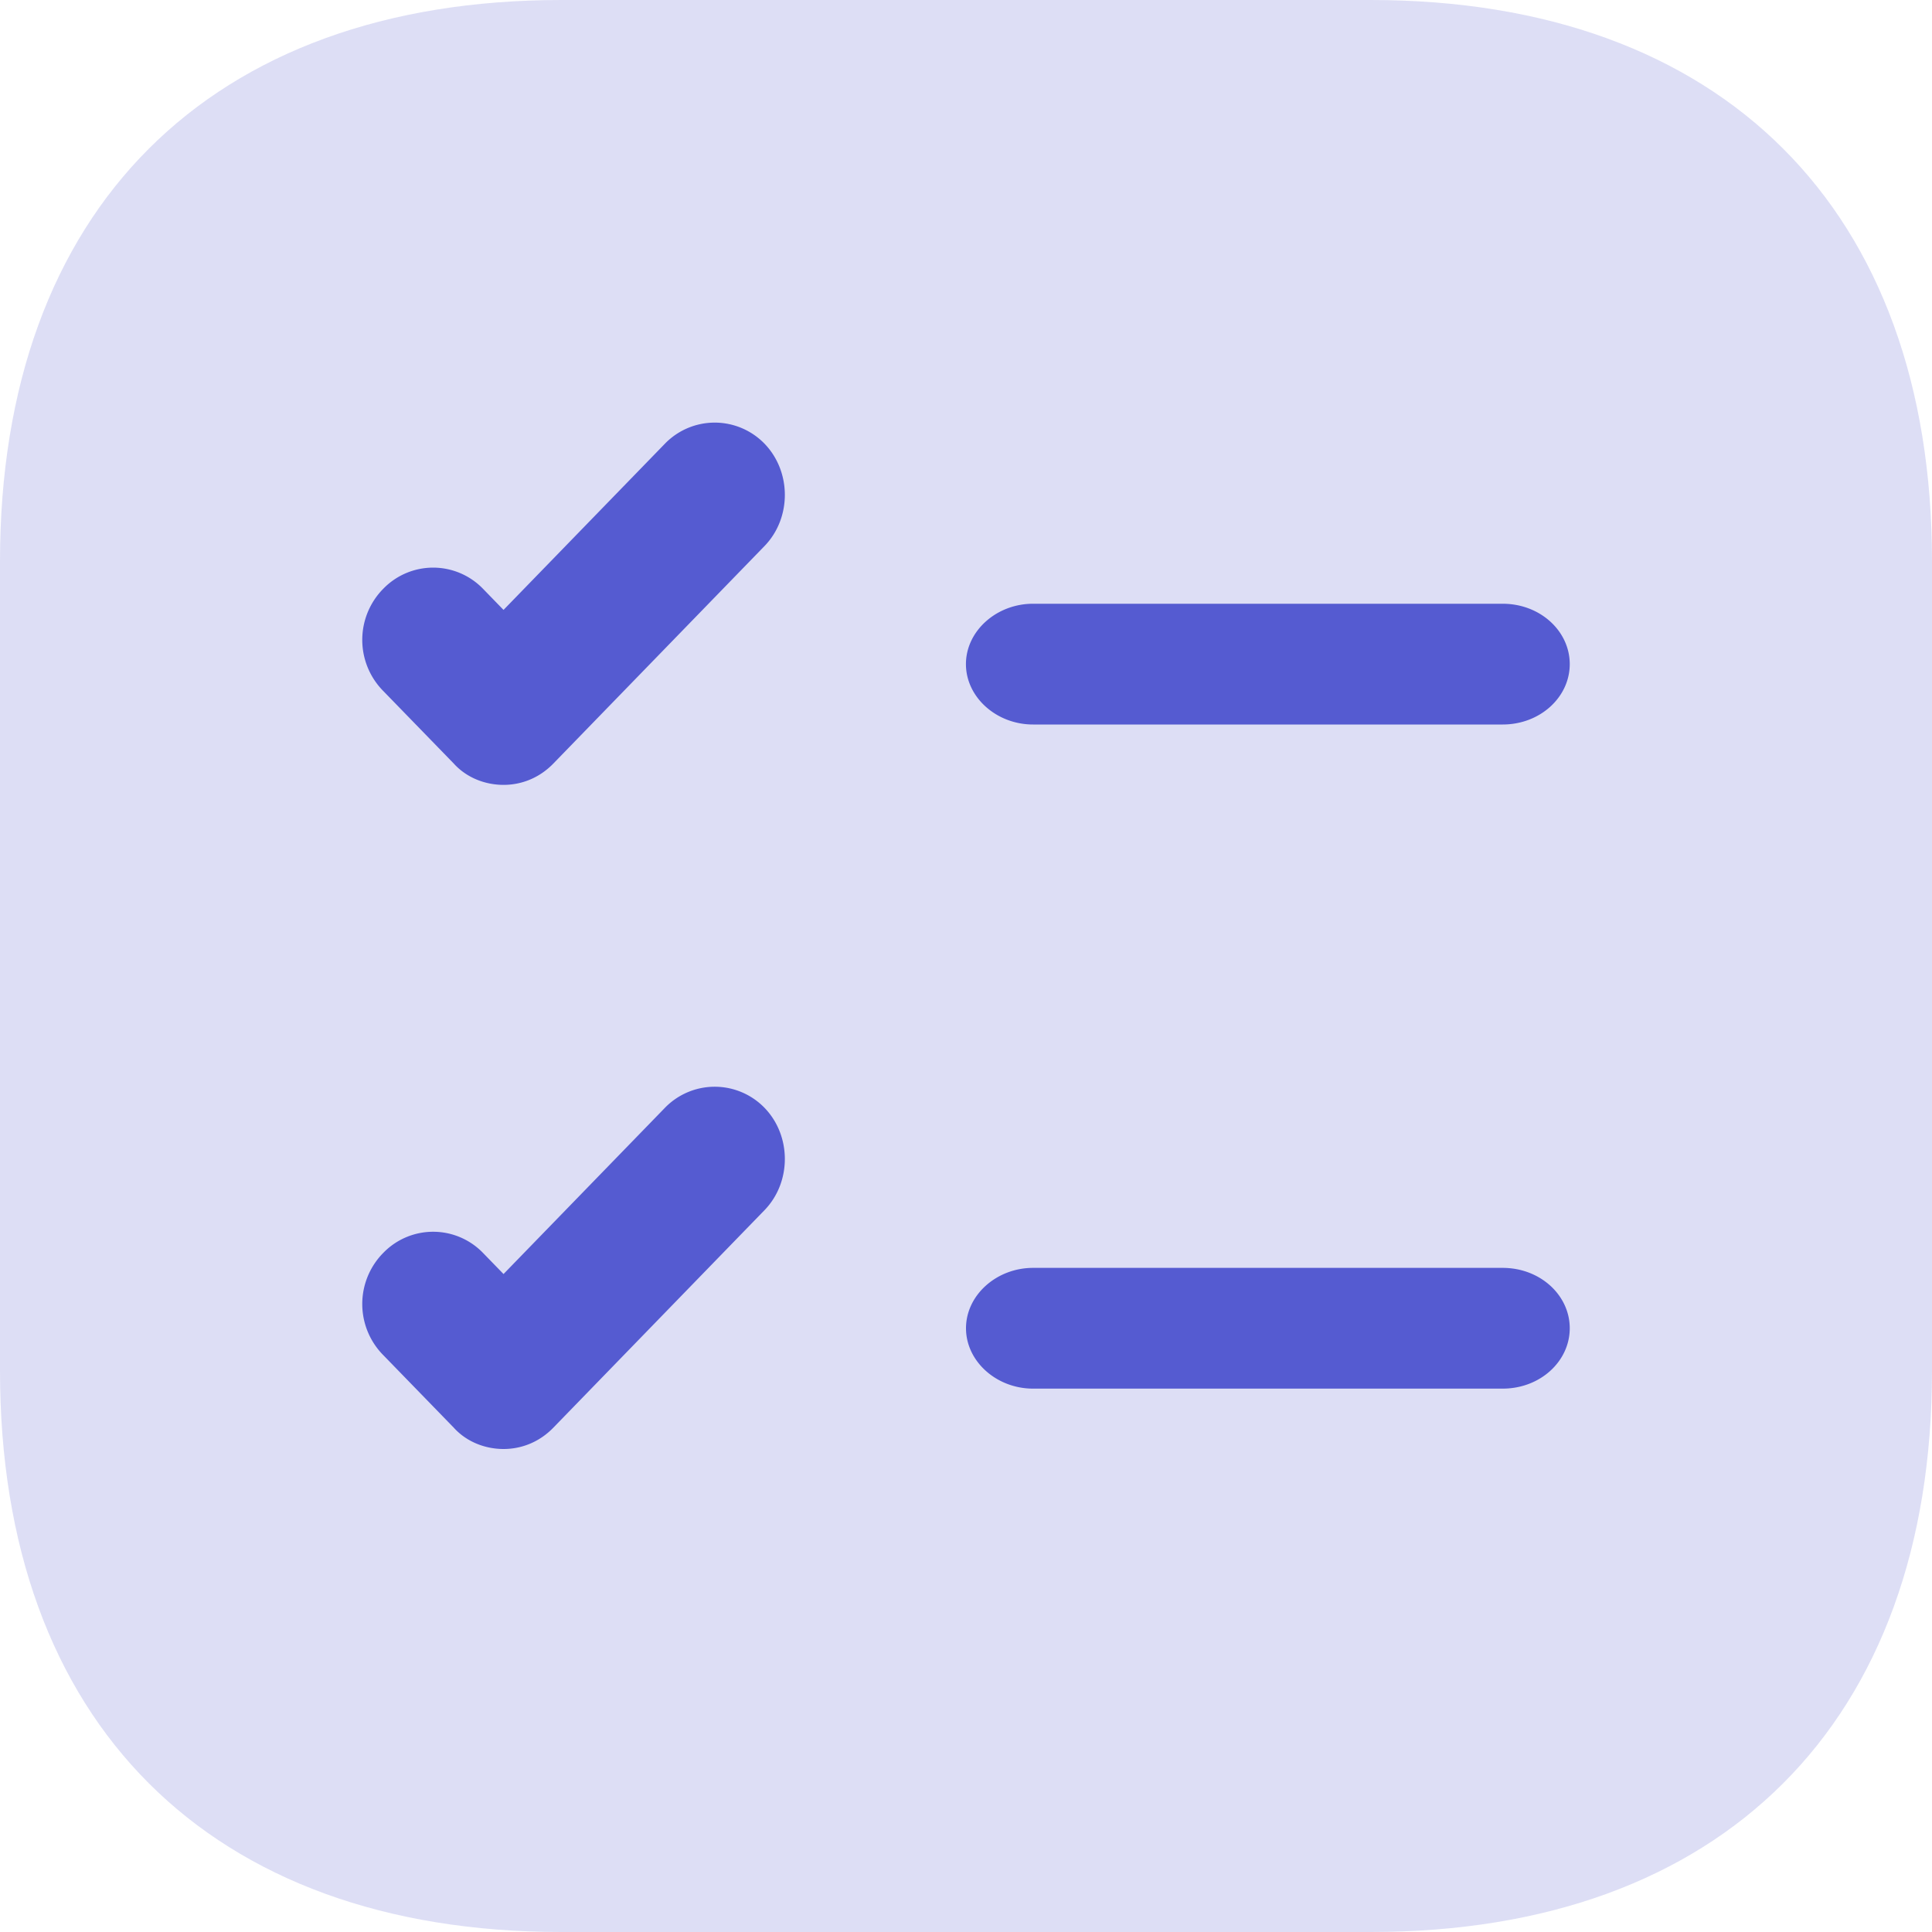
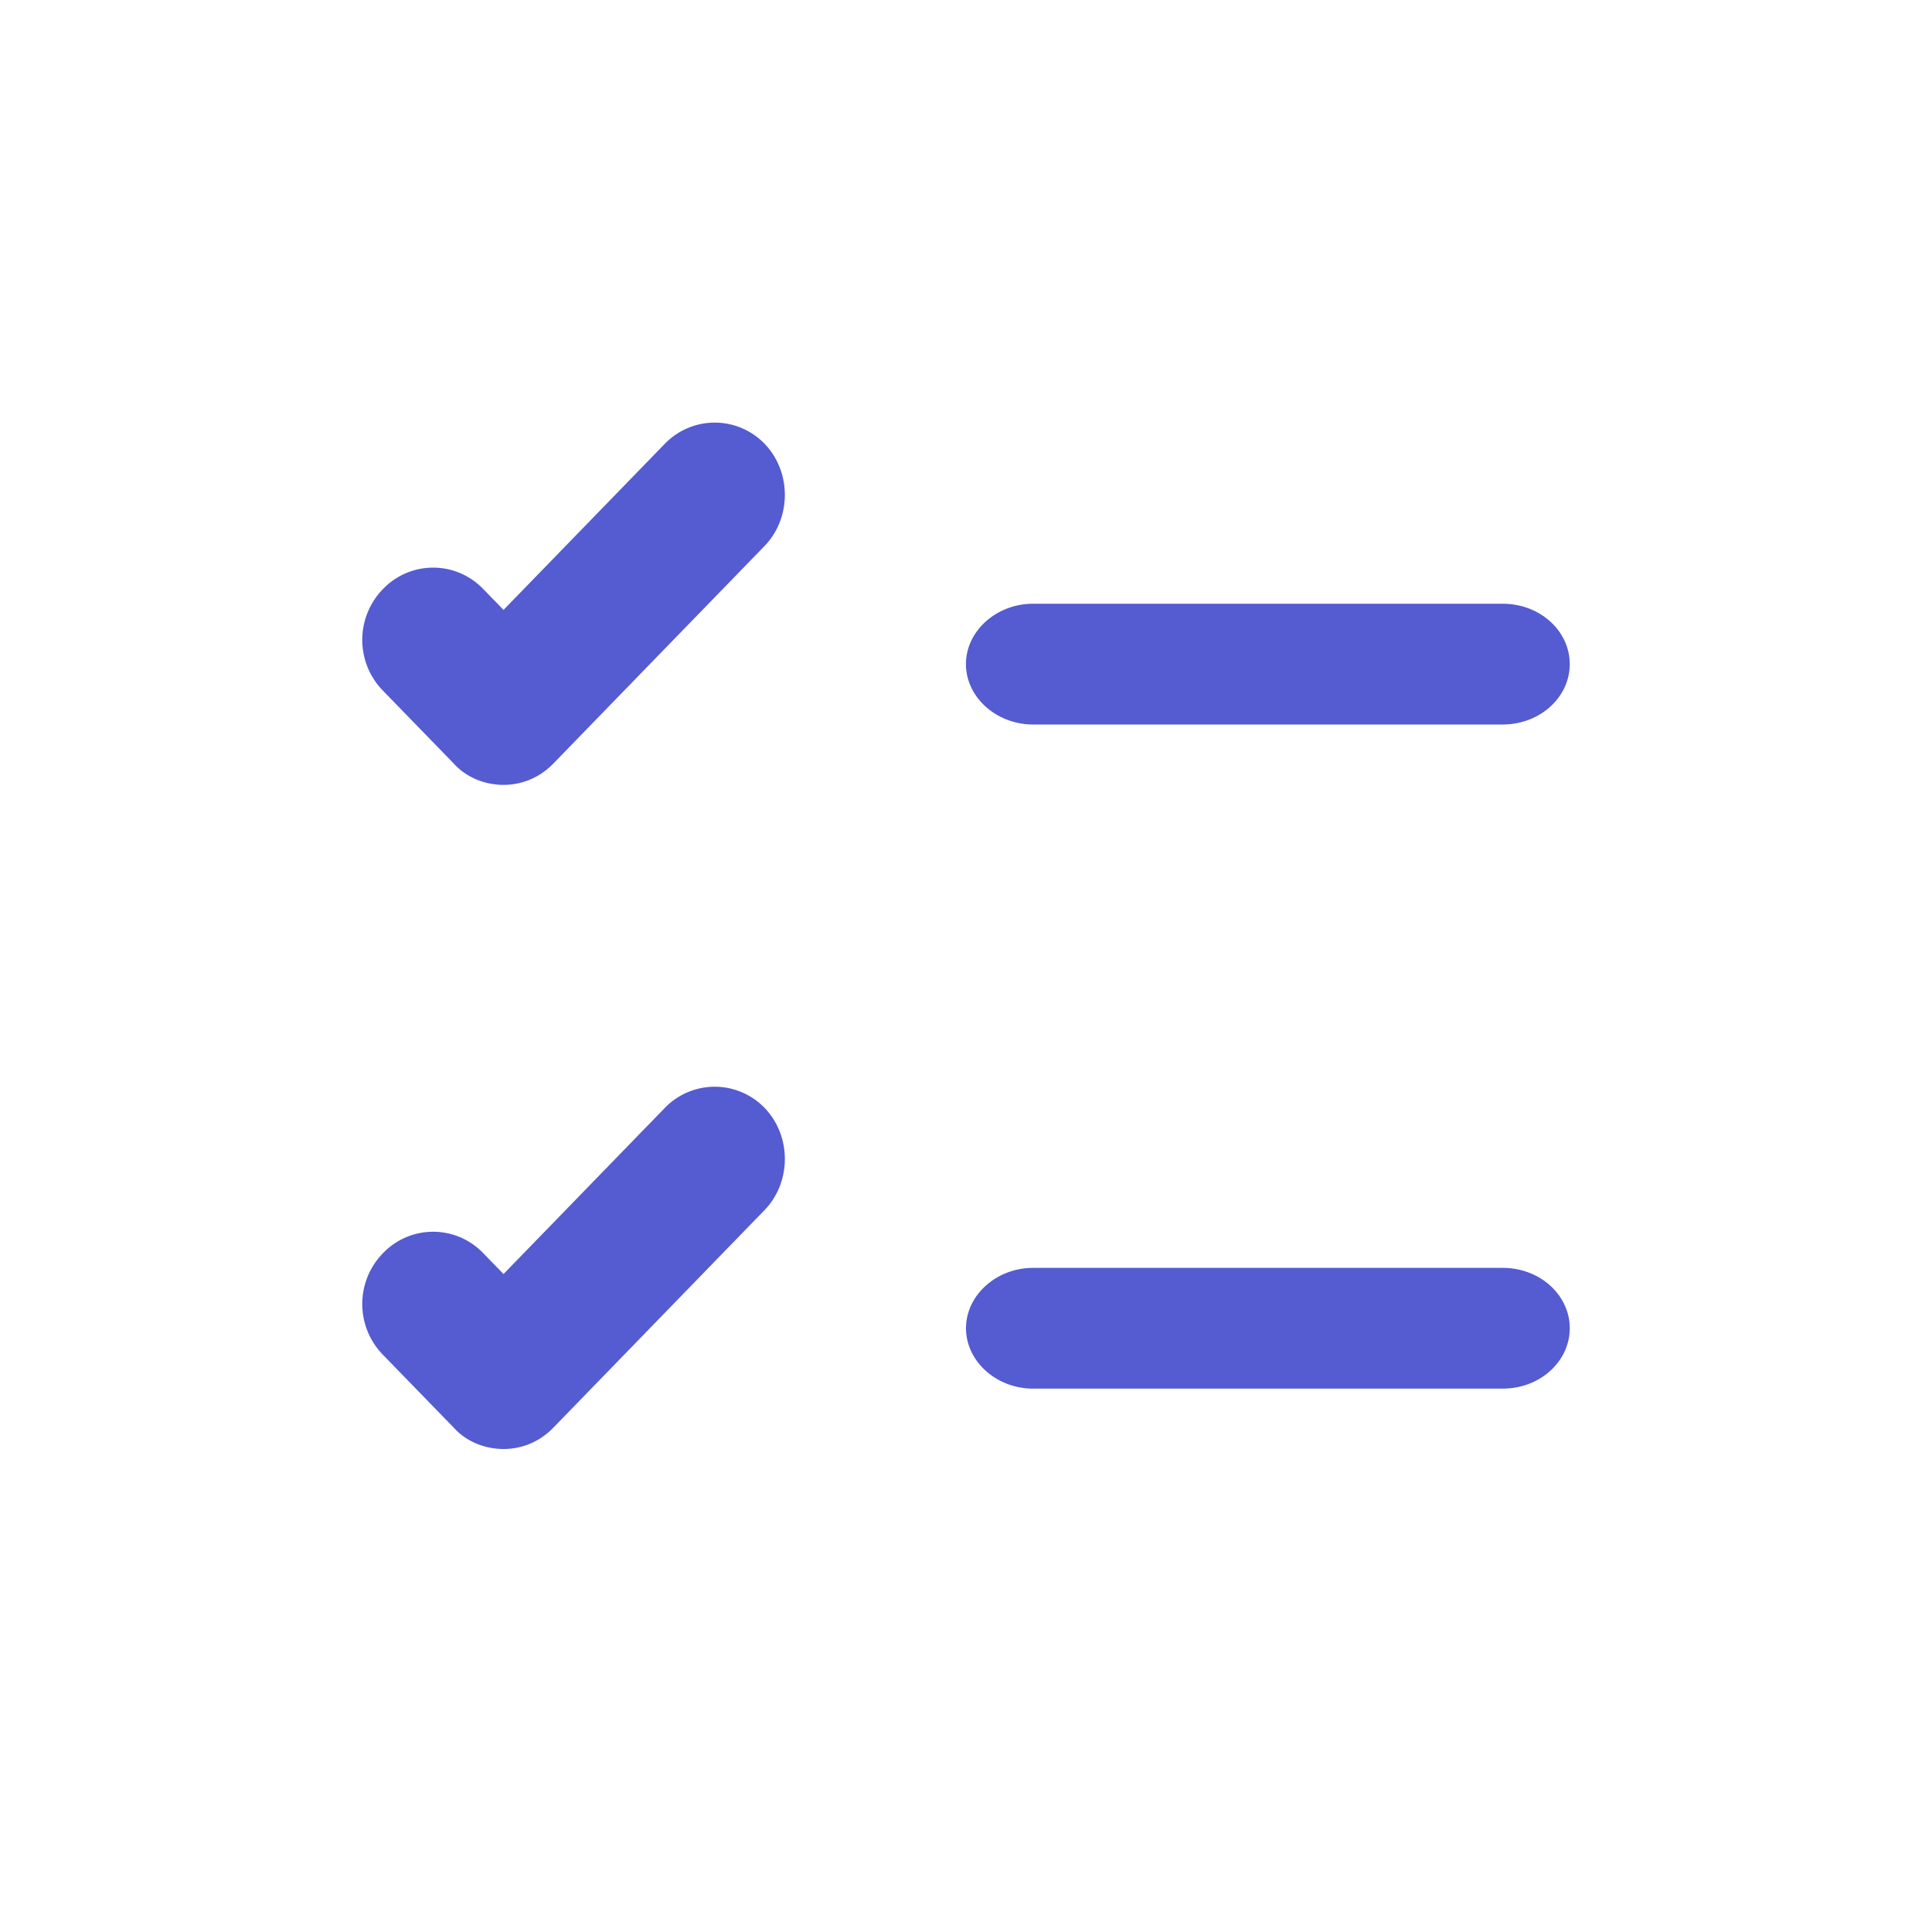
<svg xmlns="http://www.w3.org/2000/svg" width="32" height="32" fill="none">
-   <path fill="#555BD1" d="M22.704 0H9.296C3.472 0 0 3.472 0 9.296v13.408C0 28.528 3.472 32 9.296 32h13.408C28.528 32 32 28.528 32 22.704V9.296C32 3.472 28.528 0 22.704 0Z" opacity=".2" />
  <path fill="#555BD1" d="m9.164 12.648 3.498-3.603c.45-.464.45-1.232 0-1.697a1.149 1.149 0 0 0-1.648 0L8.34 10.102l-.342-.352a1.149 1.149 0 0 0-1.648 0 1.204 1.204 0 0 0 0 1.697l1.166 1.2c.217.24.528.353.824.353.295 0 .59-.112.824-.352ZM24.889 12C25.51 12 26 11.547 26 11c0-.547-.489-1-1.111-1H17.11c-.607 0-1.111.453-1.111 1 0 .547.504 1 1.111 1h7.778ZM26 22c0 .547-.489 1-1.111 1H17.11C16.504 23 16 22.547 16 22c0-.547.504-1 1.111-1h7.778c.622 0 1.111.453 1.111 1ZM9.164 23.648l3.498-3.603c.45-.464.45-1.233 0-1.697a1.149 1.149 0 0 0-1.648 0L8.34 21.102l-.342-.352a1.149 1.149 0 0 0-1.648 0 1.204 1.204 0 0 0 0 1.697l1.166 1.2c.217.24.528.353.824.353.295 0 .59-.112.824-.352Z" />
</svg>